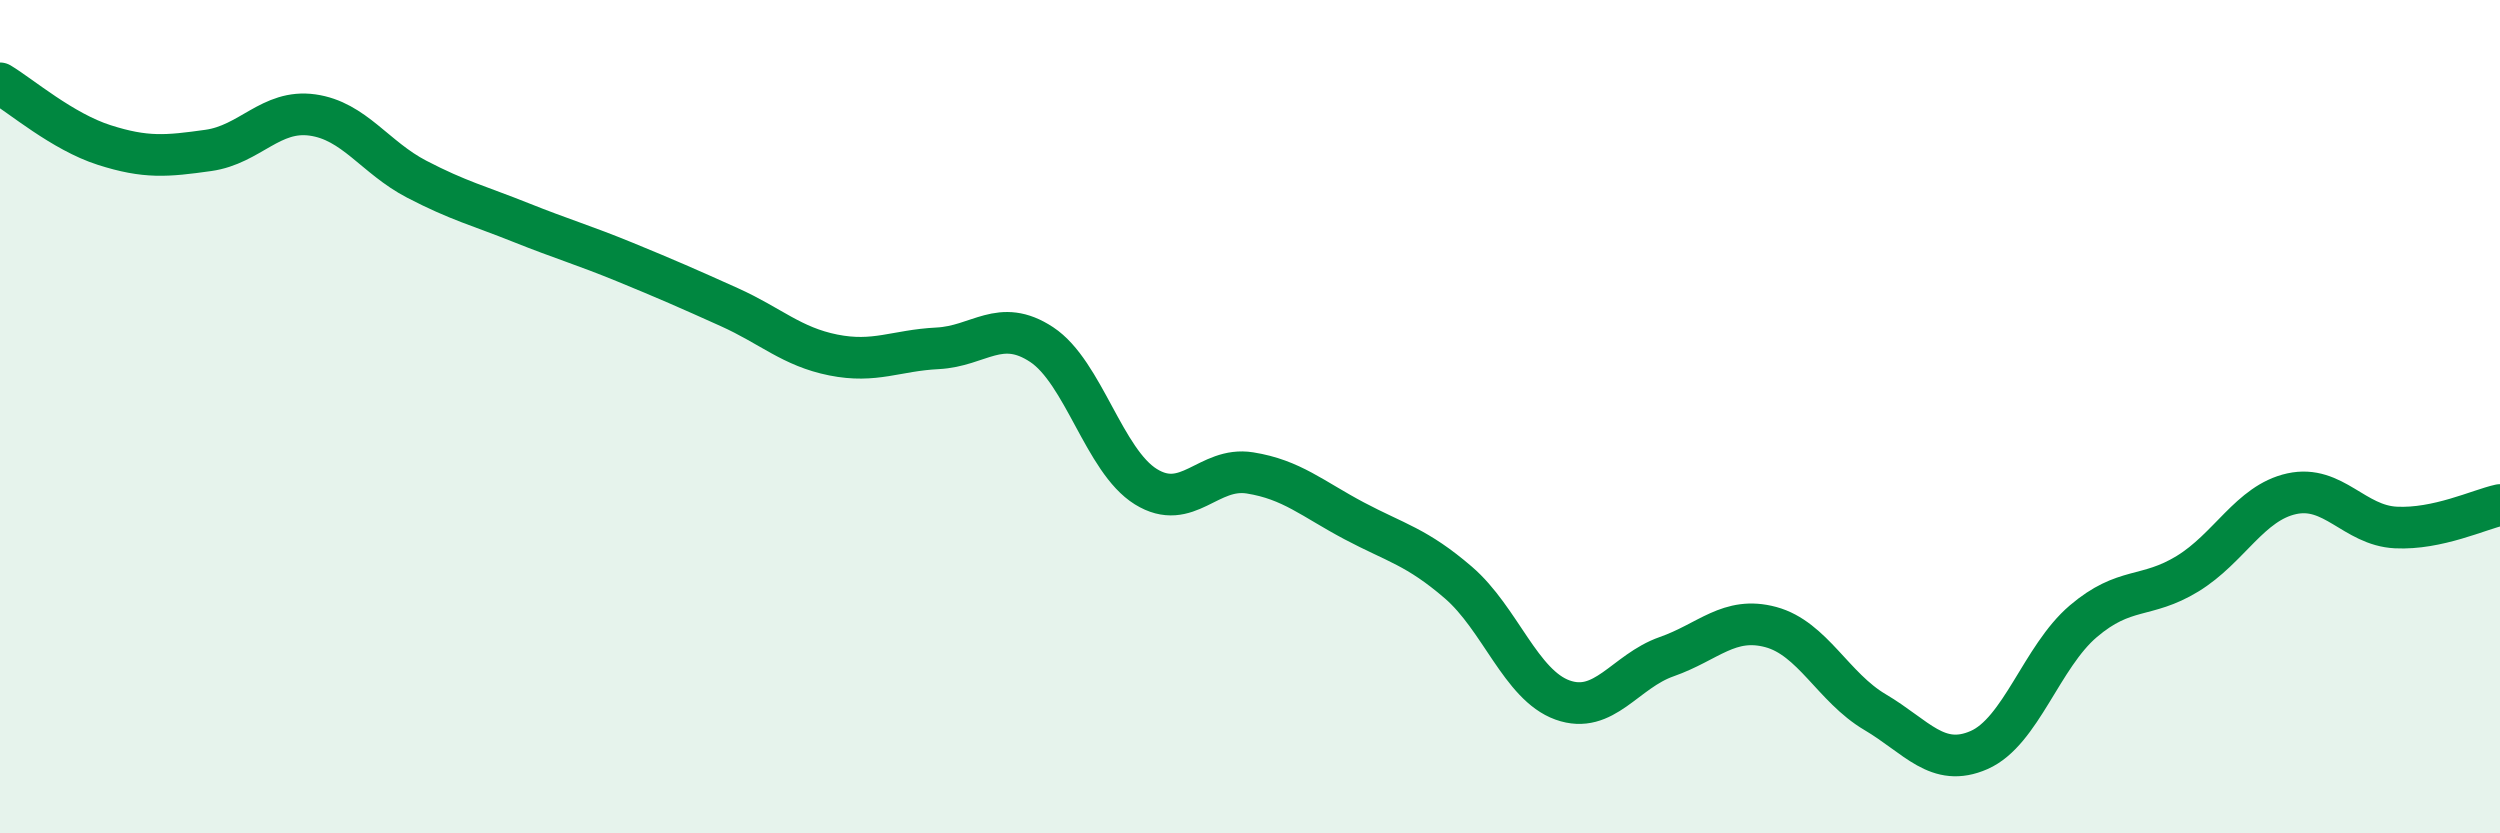
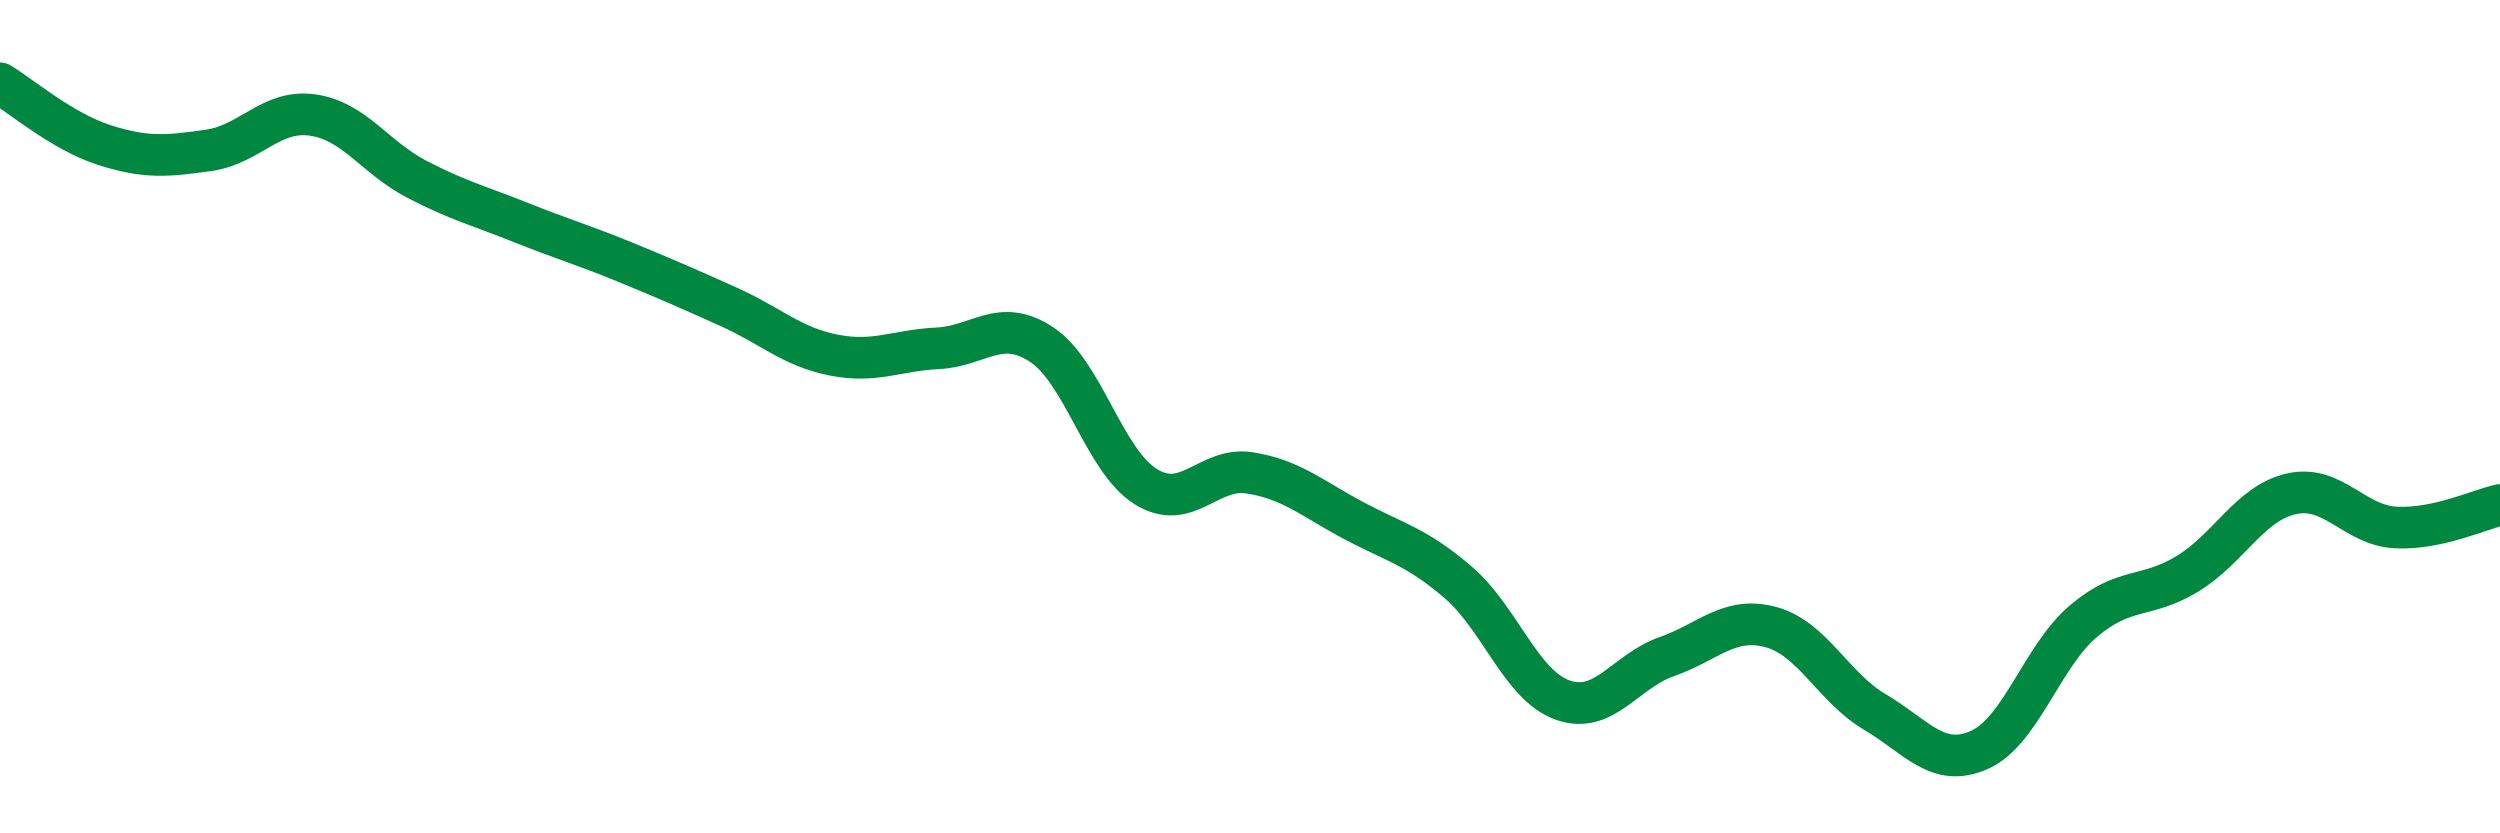
<svg xmlns="http://www.w3.org/2000/svg" width="60" height="20" viewBox="0 0 60 20">
-   <path d="M 0,2 C 0.5,2.3 1.5,3.16 2.5,3.48 C 3.5,3.8 4,3.75 5,3.61 C 6,3.47 6.5,2.62 7.5,2.76 C 8.5,2.9 9,3.78 10,4.3 C 11,4.82 11.5,4.94 12.5,5.34 C 13.5,5.74 14,5.88 15,6.29 C 16,6.7 16.5,6.92 17.5,7.37 C 18.5,7.82 19,8.32 20,8.52 C 21,8.72 21.5,8.41 22.5,8.36 C 23.5,8.31 24,7.61 25,8.27 C 26,8.93 26.5,11.06 27.5,11.68 C 28.5,12.3 29,11.19 30,11.35 C 31,11.51 31.5,11.97 32.5,12.5 C 33.5,13.03 34,13.12 35,13.98 C 36,14.84 36.5,16.44 37.5,16.8 C 38.5,17.16 39,16.11 40,15.76 C 41,15.41 41.5,14.78 42.5,15.05 C 43.5,15.32 44,16.5 45,17.09 C 46,17.68 46.5,18.44 47.5,18 C 48.5,17.56 49,15.76 50,14.91 C 51,14.06 51.5,14.38 52.5,13.77 C 53.5,13.16 54,12.07 55,11.85 C 56,11.63 56.5,12.61 57.5,12.66 C 58.5,12.71 59.5,12.23 60,12.12L60 20L0 20Z" fill="#008740" opacity="0.1" stroke-linecap="round" stroke-linejoin="round" />
  <path d="M 0,2 C 0.5,2.3 1.5,3.16 2.5,3.48 C 3.5,3.8 4,3.75 5,3.61 C 6,3.47 6.5,2.62 7.5,2.76 C 8.5,2.9 9,3.78 10,4.3 C 11,4.82 11.5,4.94 12.5,5.34 C 13.5,5.74 14,5.88 15,6.29 C 16,6.7 16.5,6.92 17.5,7.37 C 18.5,7.82 19,8.32 20,8.52 C 21,8.72 21.5,8.41 22.5,8.36 C 23.5,8.31 24,7.61 25,8.27 C 26,8.93 26.5,11.06 27.5,11.68 C 28.5,12.3 29,11.19 30,11.35 C 31,11.51 31.5,11.97 32.5,12.5 C 33.5,13.03 34,13.12 35,13.98 C 36,14.84 36.5,16.44 37.5,16.8 C 38.5,17.16 39,16.11 40,15.76 C 41,15.41 41.5,14.78 42.5,15.05 C 43.5,15.32 44,16.5 45,17.09 C 46,17.68 46.5,18.44 47.5,18 C 48.5,17.56 49,15.76 50,14.91 C 51,14.06 51.5,14.38 52.5,13.77 C 53.5,13.16 54,12.07 55,11.85 C 56,11.63 56.5,12.61 57.5,12.66 C 58.5,12.71 59.5,12.23 60,12.12" stroke="#008740" stroke-width="1" fill="none" stroke-linecap="round" stroke-linejoin="round" />
</svg>